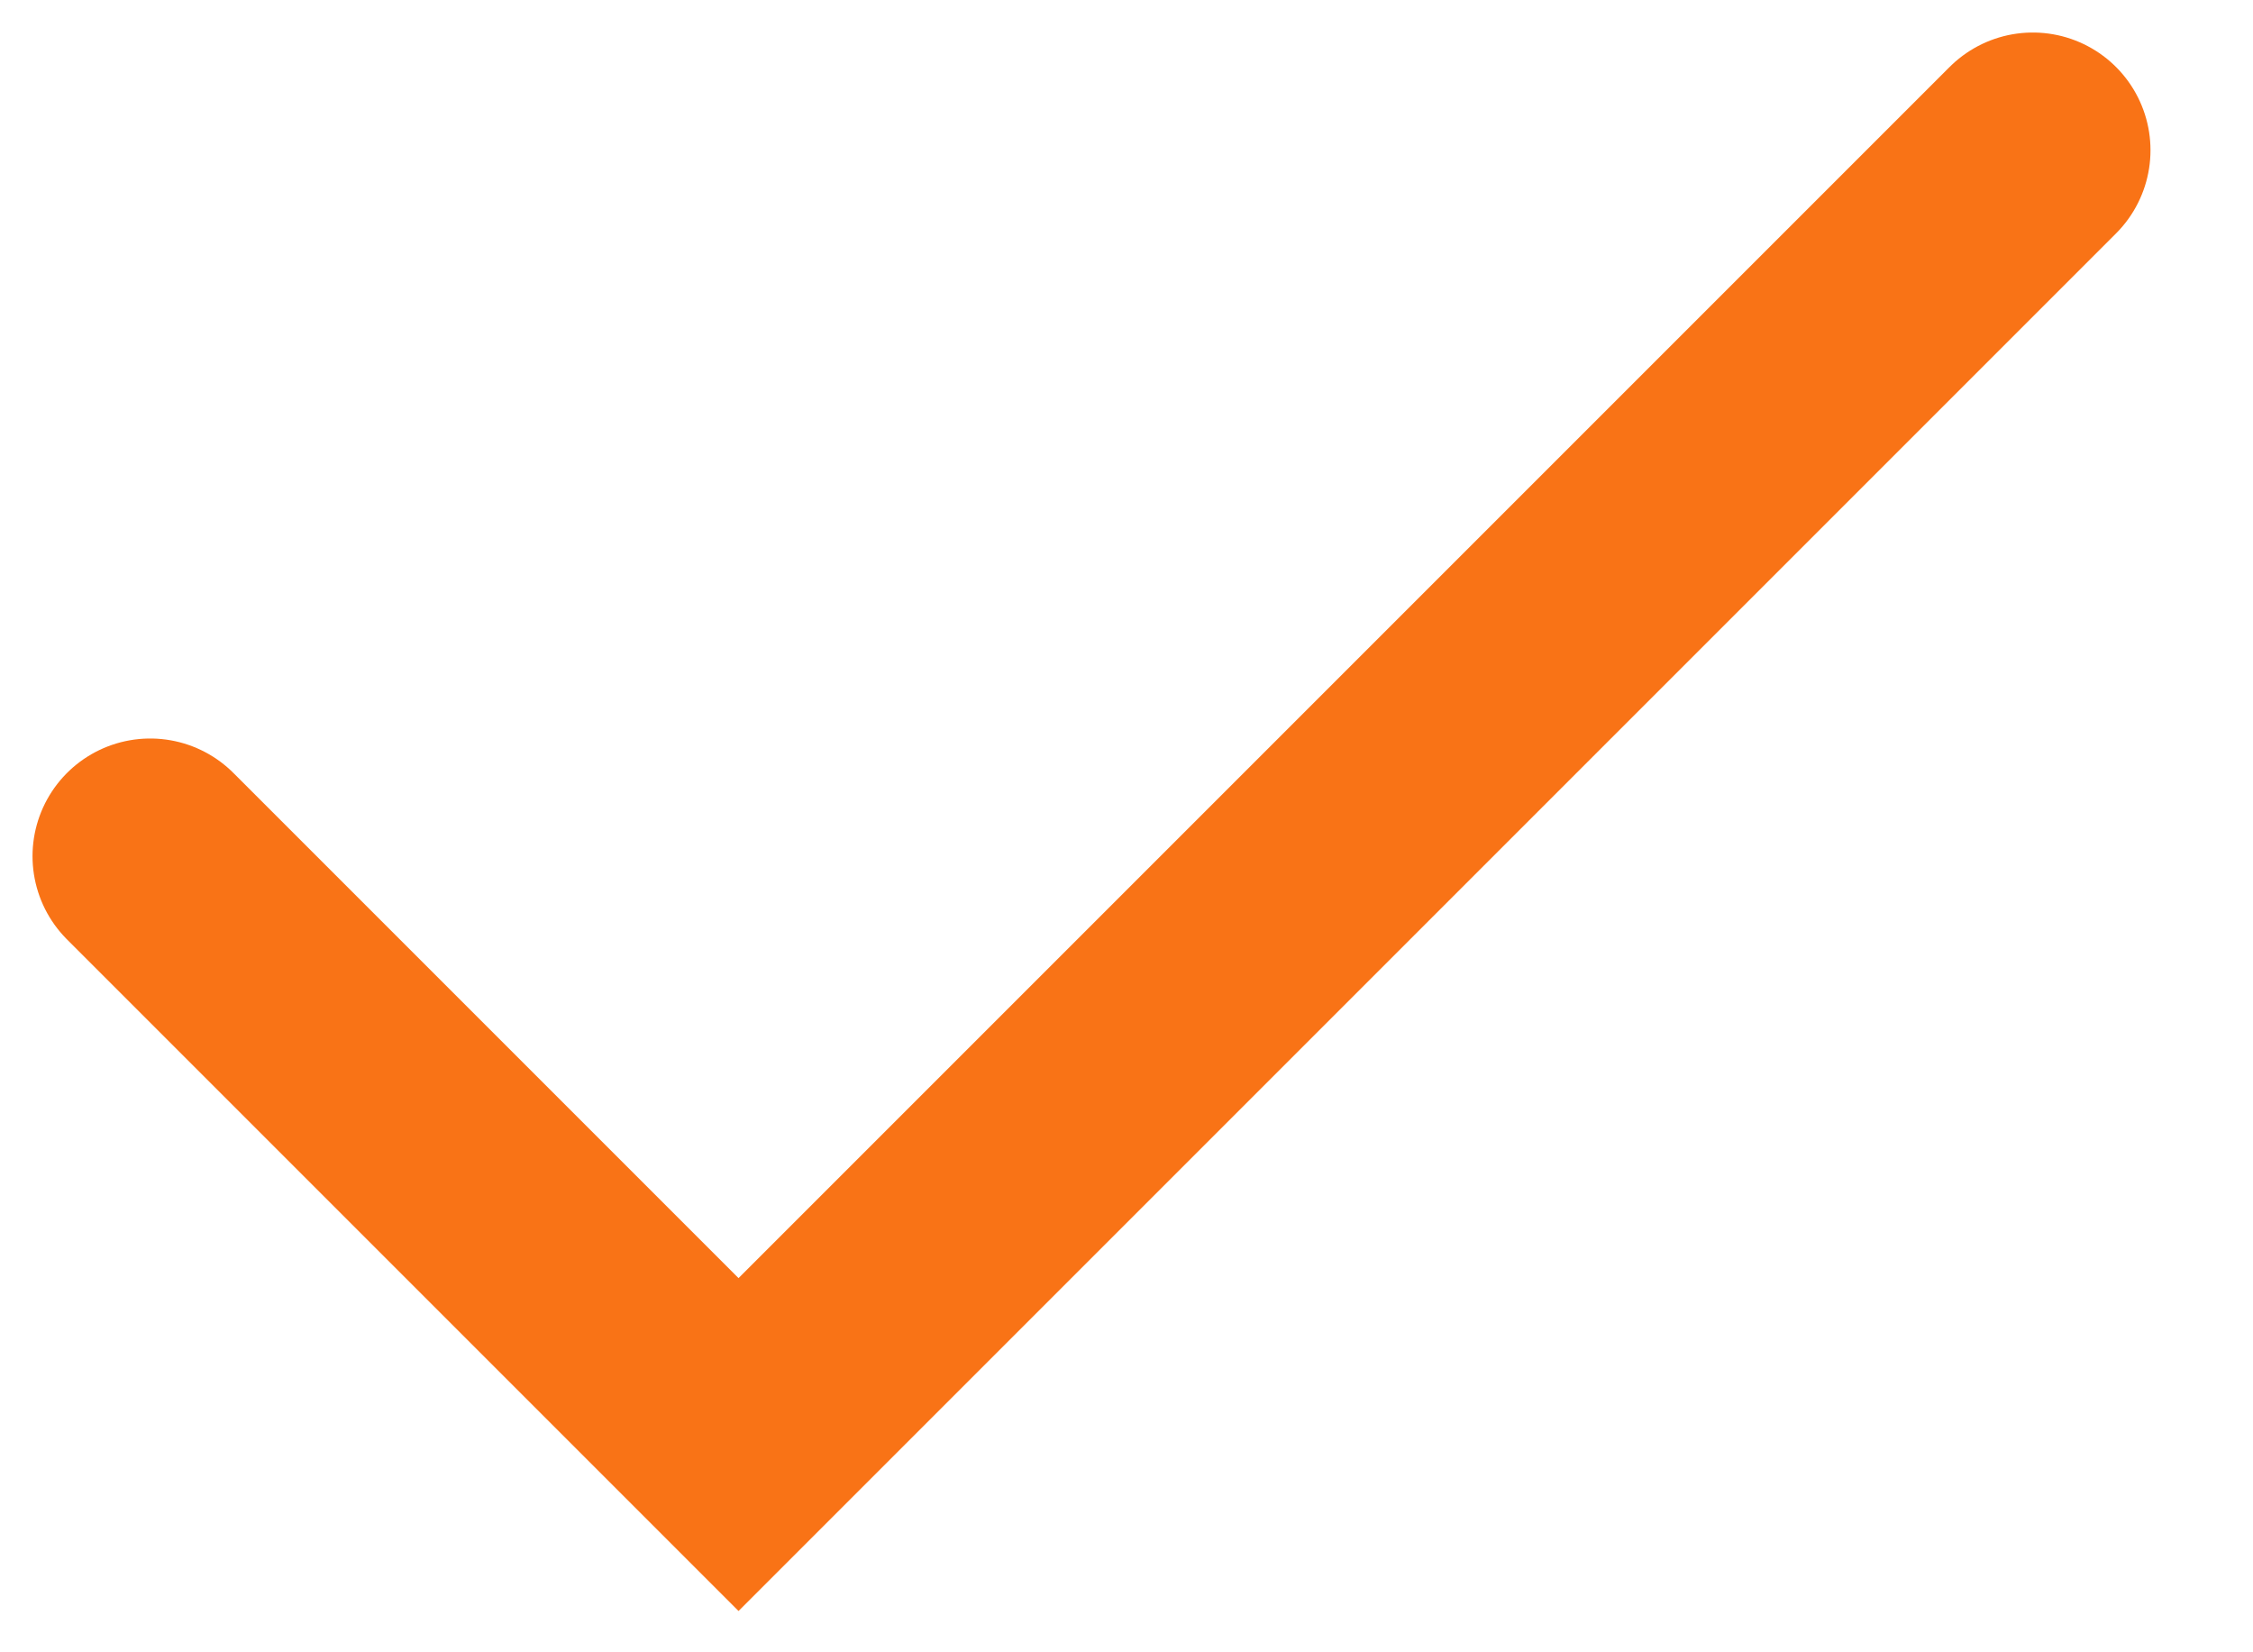
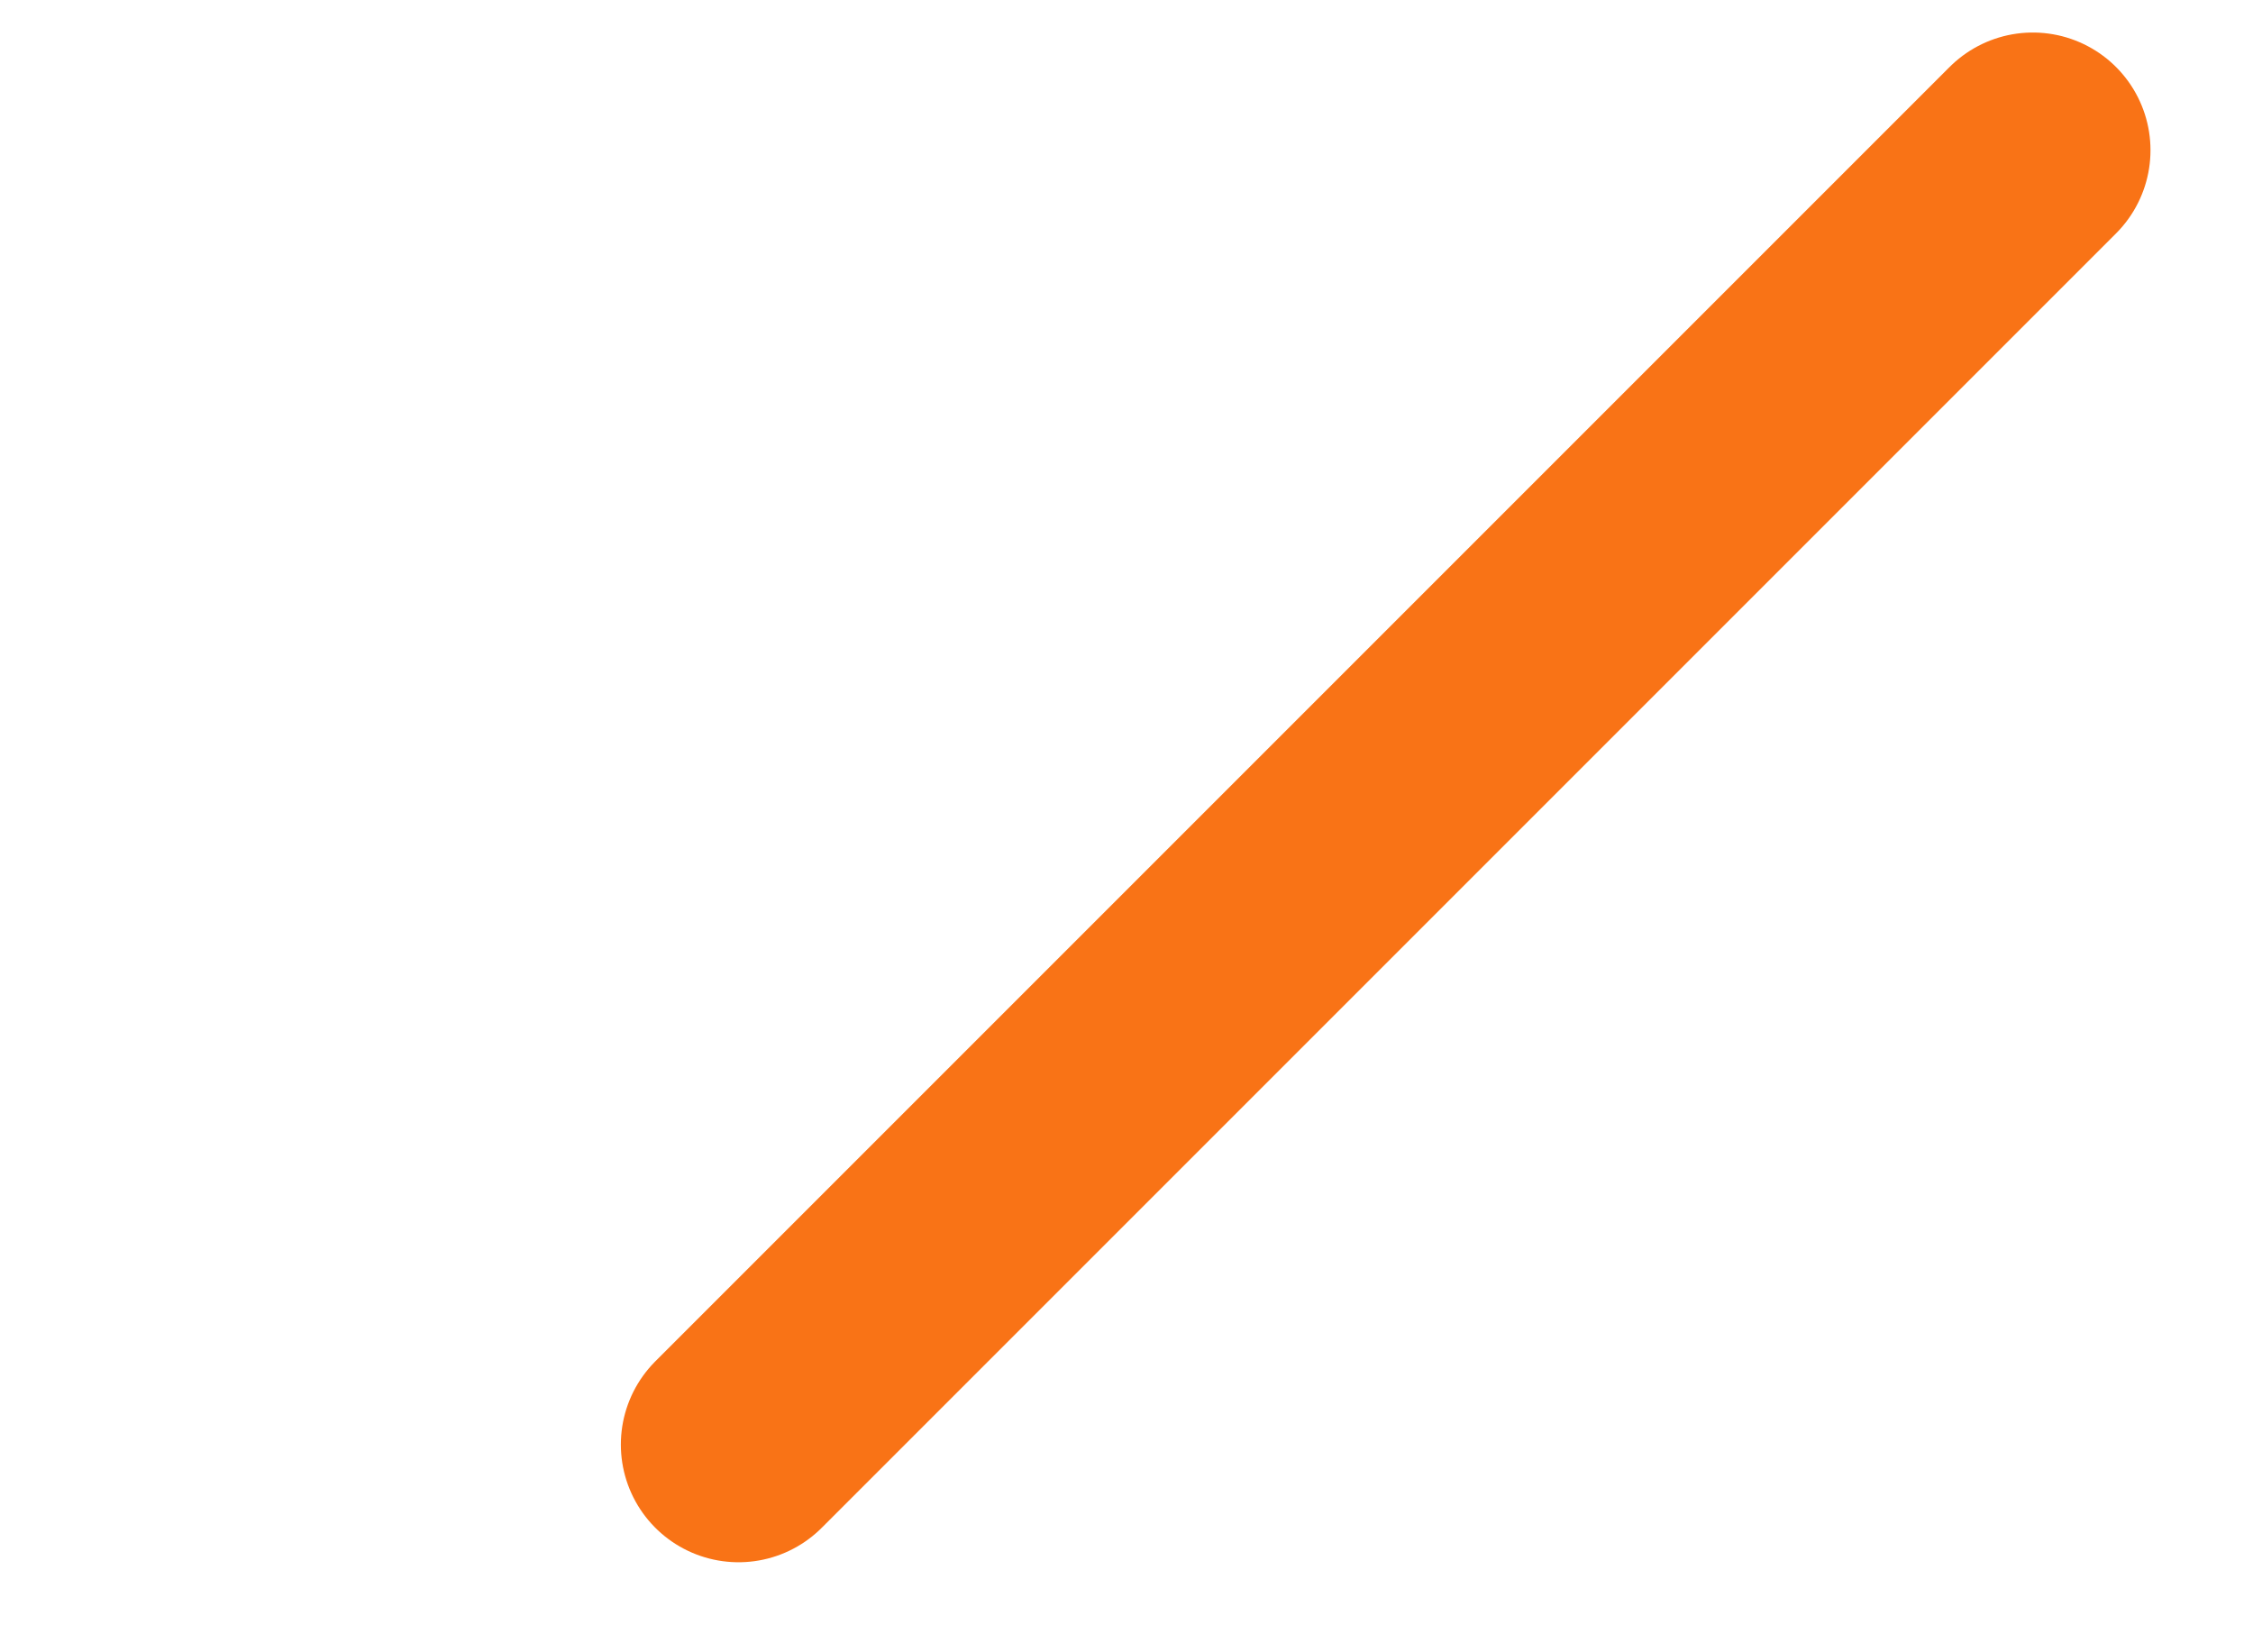
<svg xmlns="http://www.w3.org/2000/svg" fill="none" height="100%" overflow="visible" preserveAspectRatio="none" style="display: block;" viewBox="0 0 15 11" width="100%">
-   <path d="M13.534 1L4.917 9.617L1 5.7" id="Vector" stroke="#F97316" stroke-linecap="round" stroke-width="1.567" />
+   <path d="M13.534 1L4.917 9.617" id="Vector" stroke="#F97316" stroke-linecap="round" stroke-width="1.567" />
</svg>